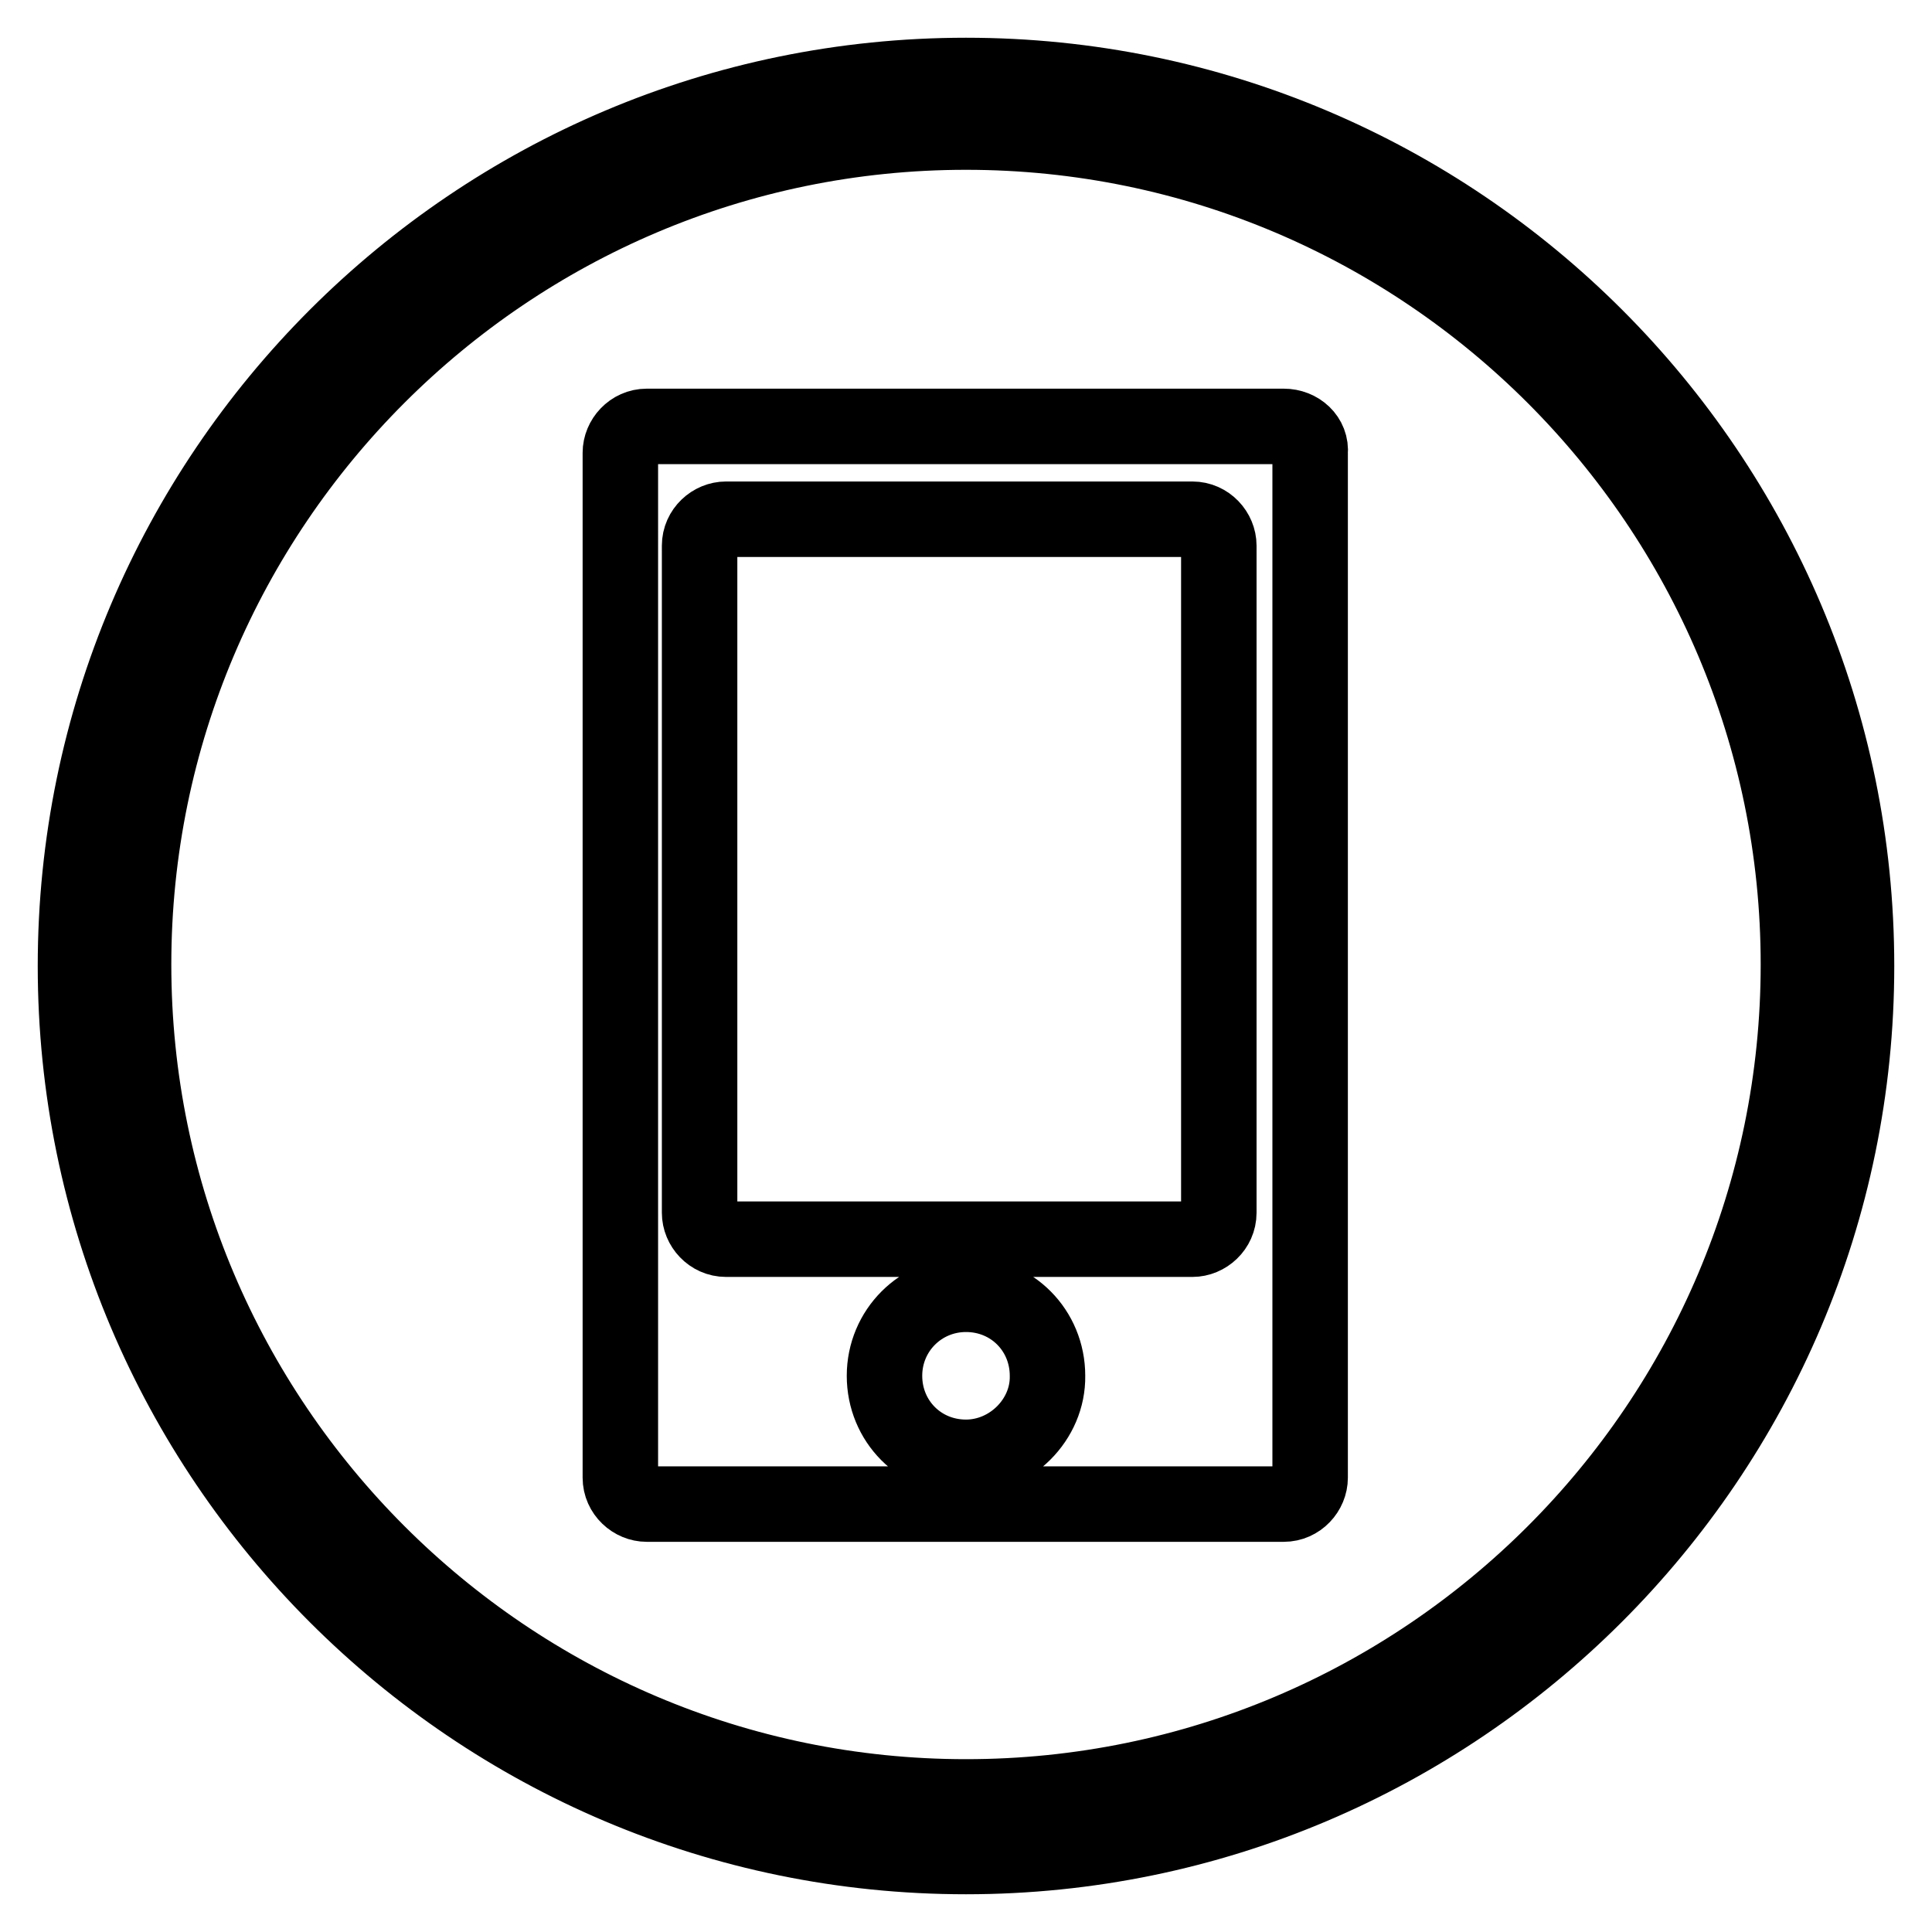
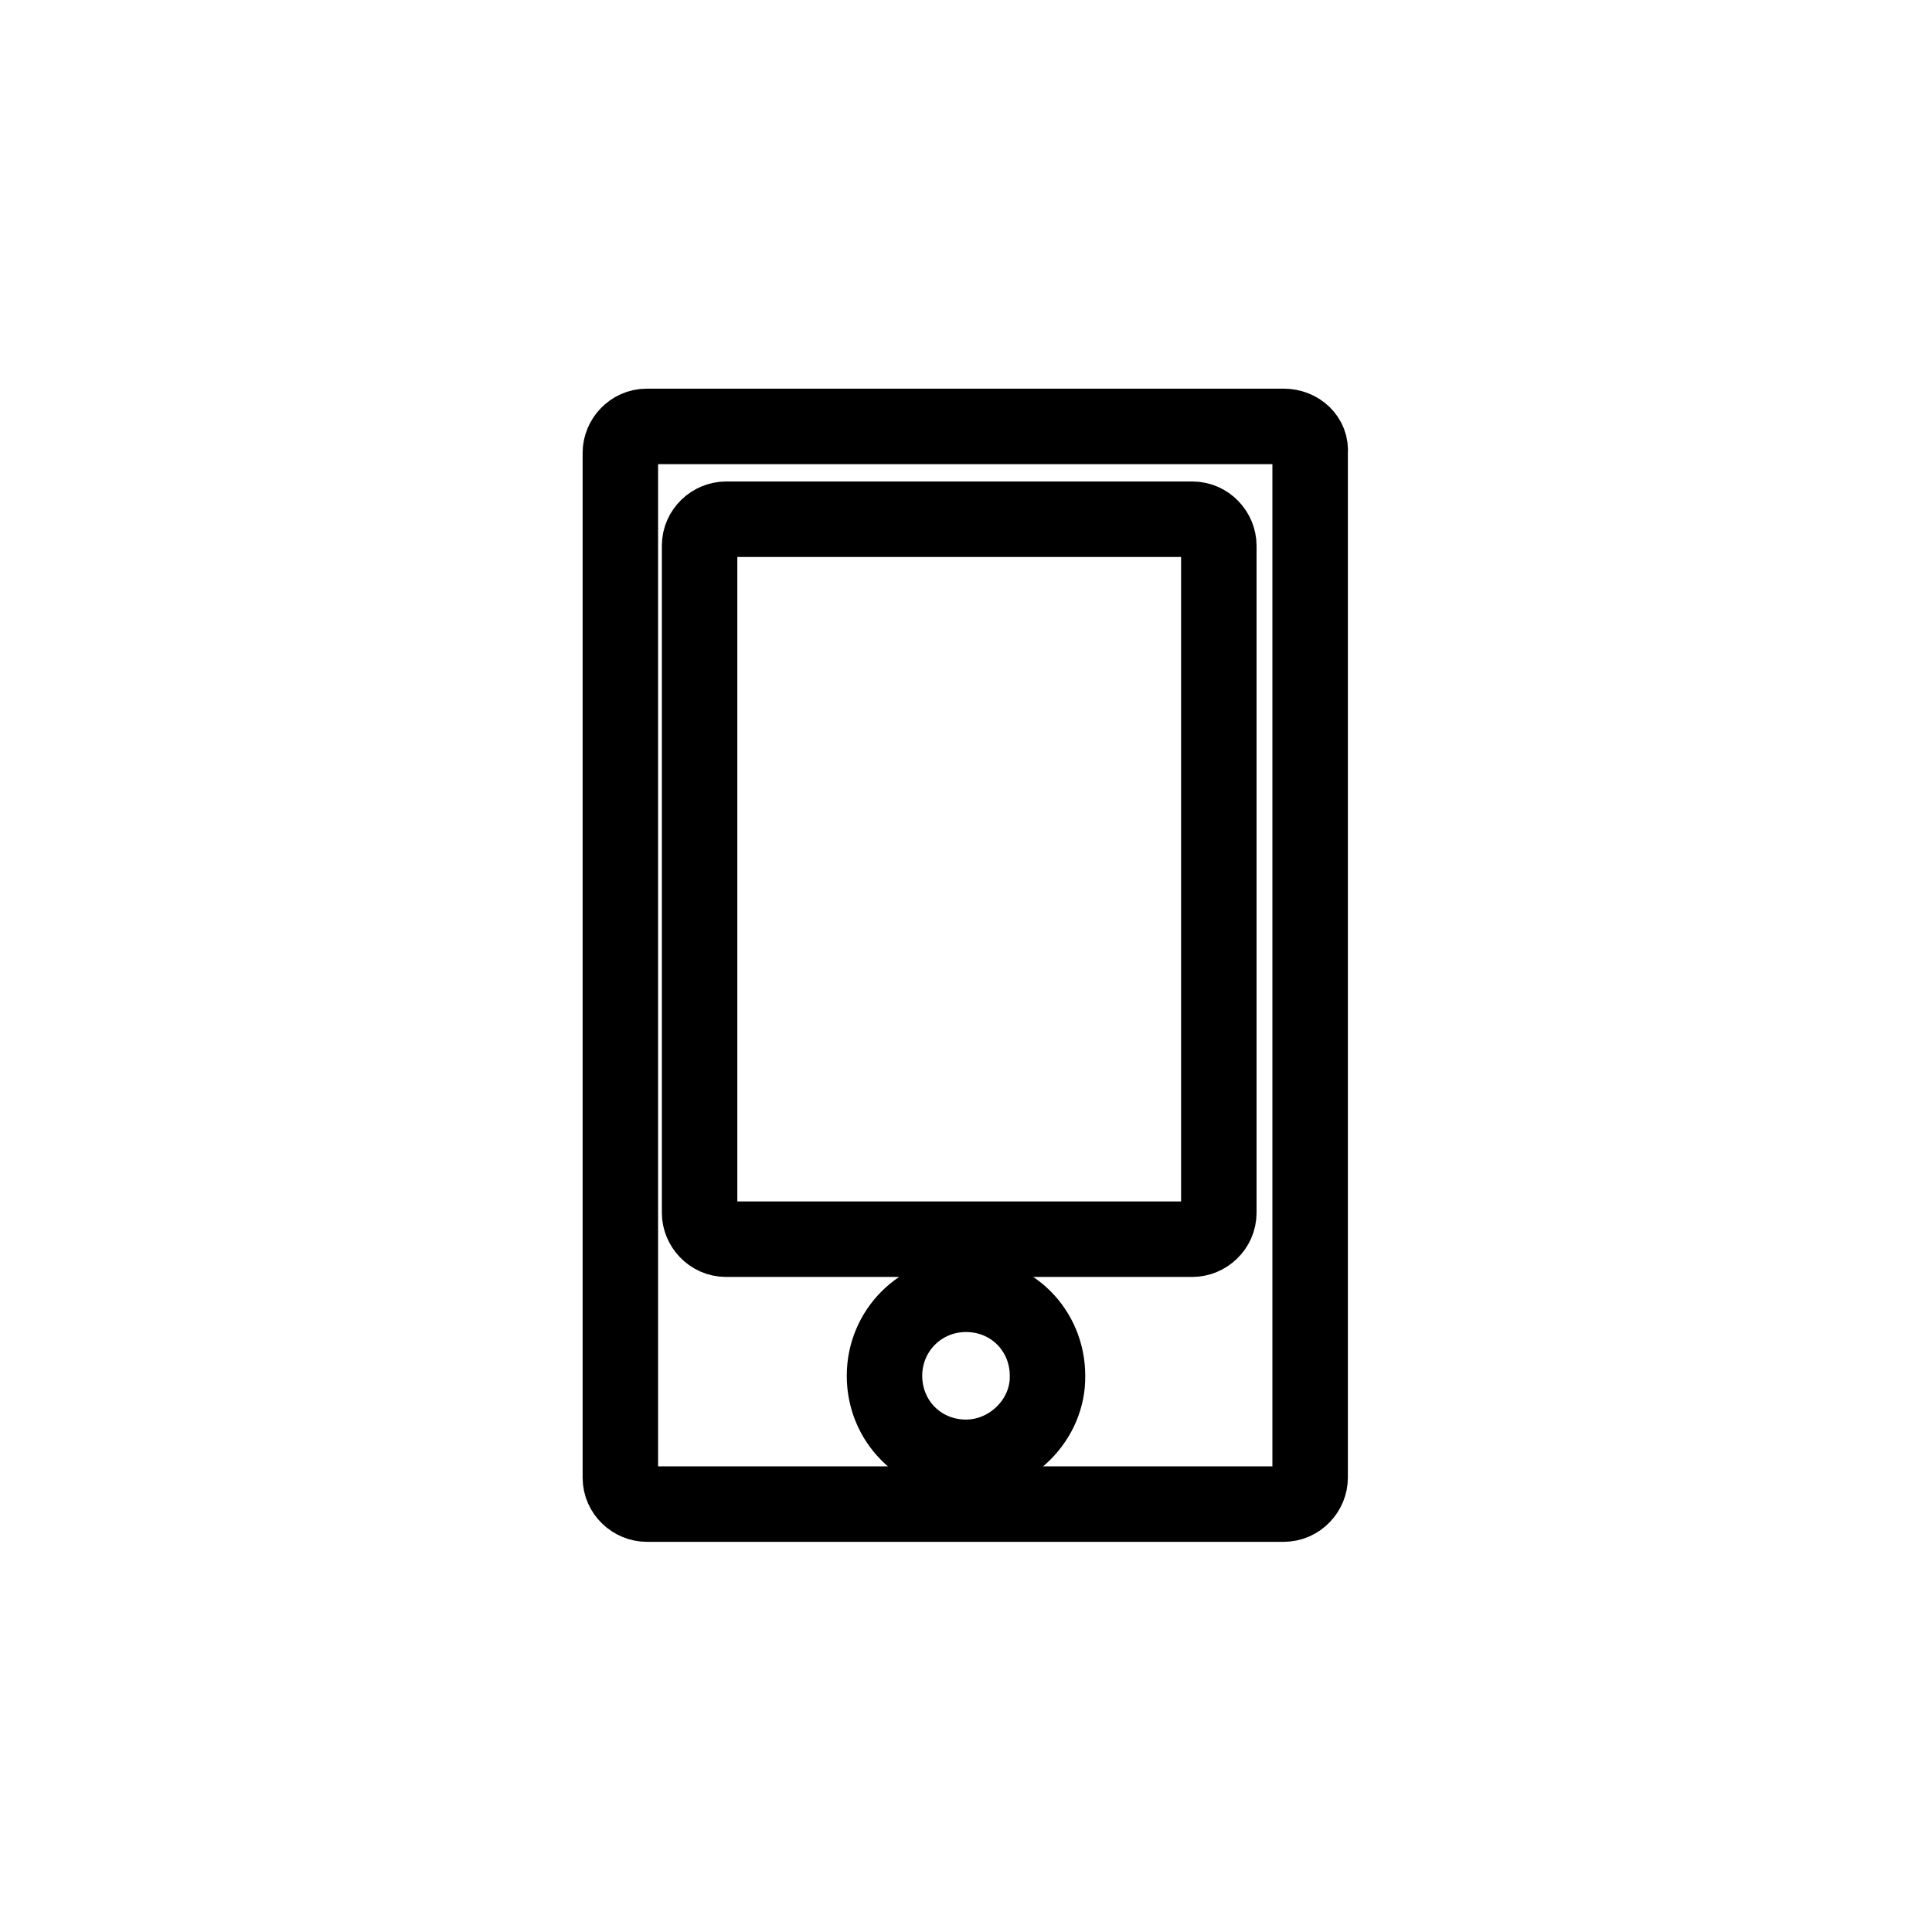
<svg xmlns="http://www.w3.org/2000/svg" version="1.1" x="0px" y="0px" viewBox="0 0 256 256" enable-background="new 0 0 256 256" xml:space="preserve">
  <g>
    <g>
-       <path stroke-width="10" fill-opacity="0" stroke="#000000" d="M128,246c-65.1,0-118-52.9-118-118C10,62.9,62.9,10,128,10c65.1,0,118,52.9,118,118C246,193.1,192.9,246,128,246L128,246z M128,17.5C67.2,17.5,17.7,67,17.7,127.8S67.2,238.1,128,238.1c60.8,0,110.3-49.4,110.3-110.3C238.3,67,188.8,17.5,128,17.5L128,17.5z" />
      <path stroke-width="10" fill-opacity="0" stroke="#000000" d="M170.1,56.5H85.7c-2,0-3.5,1.7-3.5,3.5v135.8c0,2,1.7,3.5,3.5,3.5h84.4c2,0,3.5-1.7,3.5-3.5V60C173.8,58,172.1,56.5,170.1,56.5L170.1,56.5z M128,193.1c-6.1,0-10.8-4.8-10.8-10.8s4.8-10.8,10.8-10.8c6.1,0,10.8,4.8,10.8,10.8C138.9,188.1,133.9,193.1,128,193.1z M161.5,160.7c0,2-1.7,3.5-3.5,3.5H96.2c-2,0-3.5-1.7-3.5-3.5V72.3c0-2,1.7-3.5,3.5-3.5H158c2,0,3.5,1.7,3.5,3.5V160.7z" />
    </g>
  </g>
</svg>